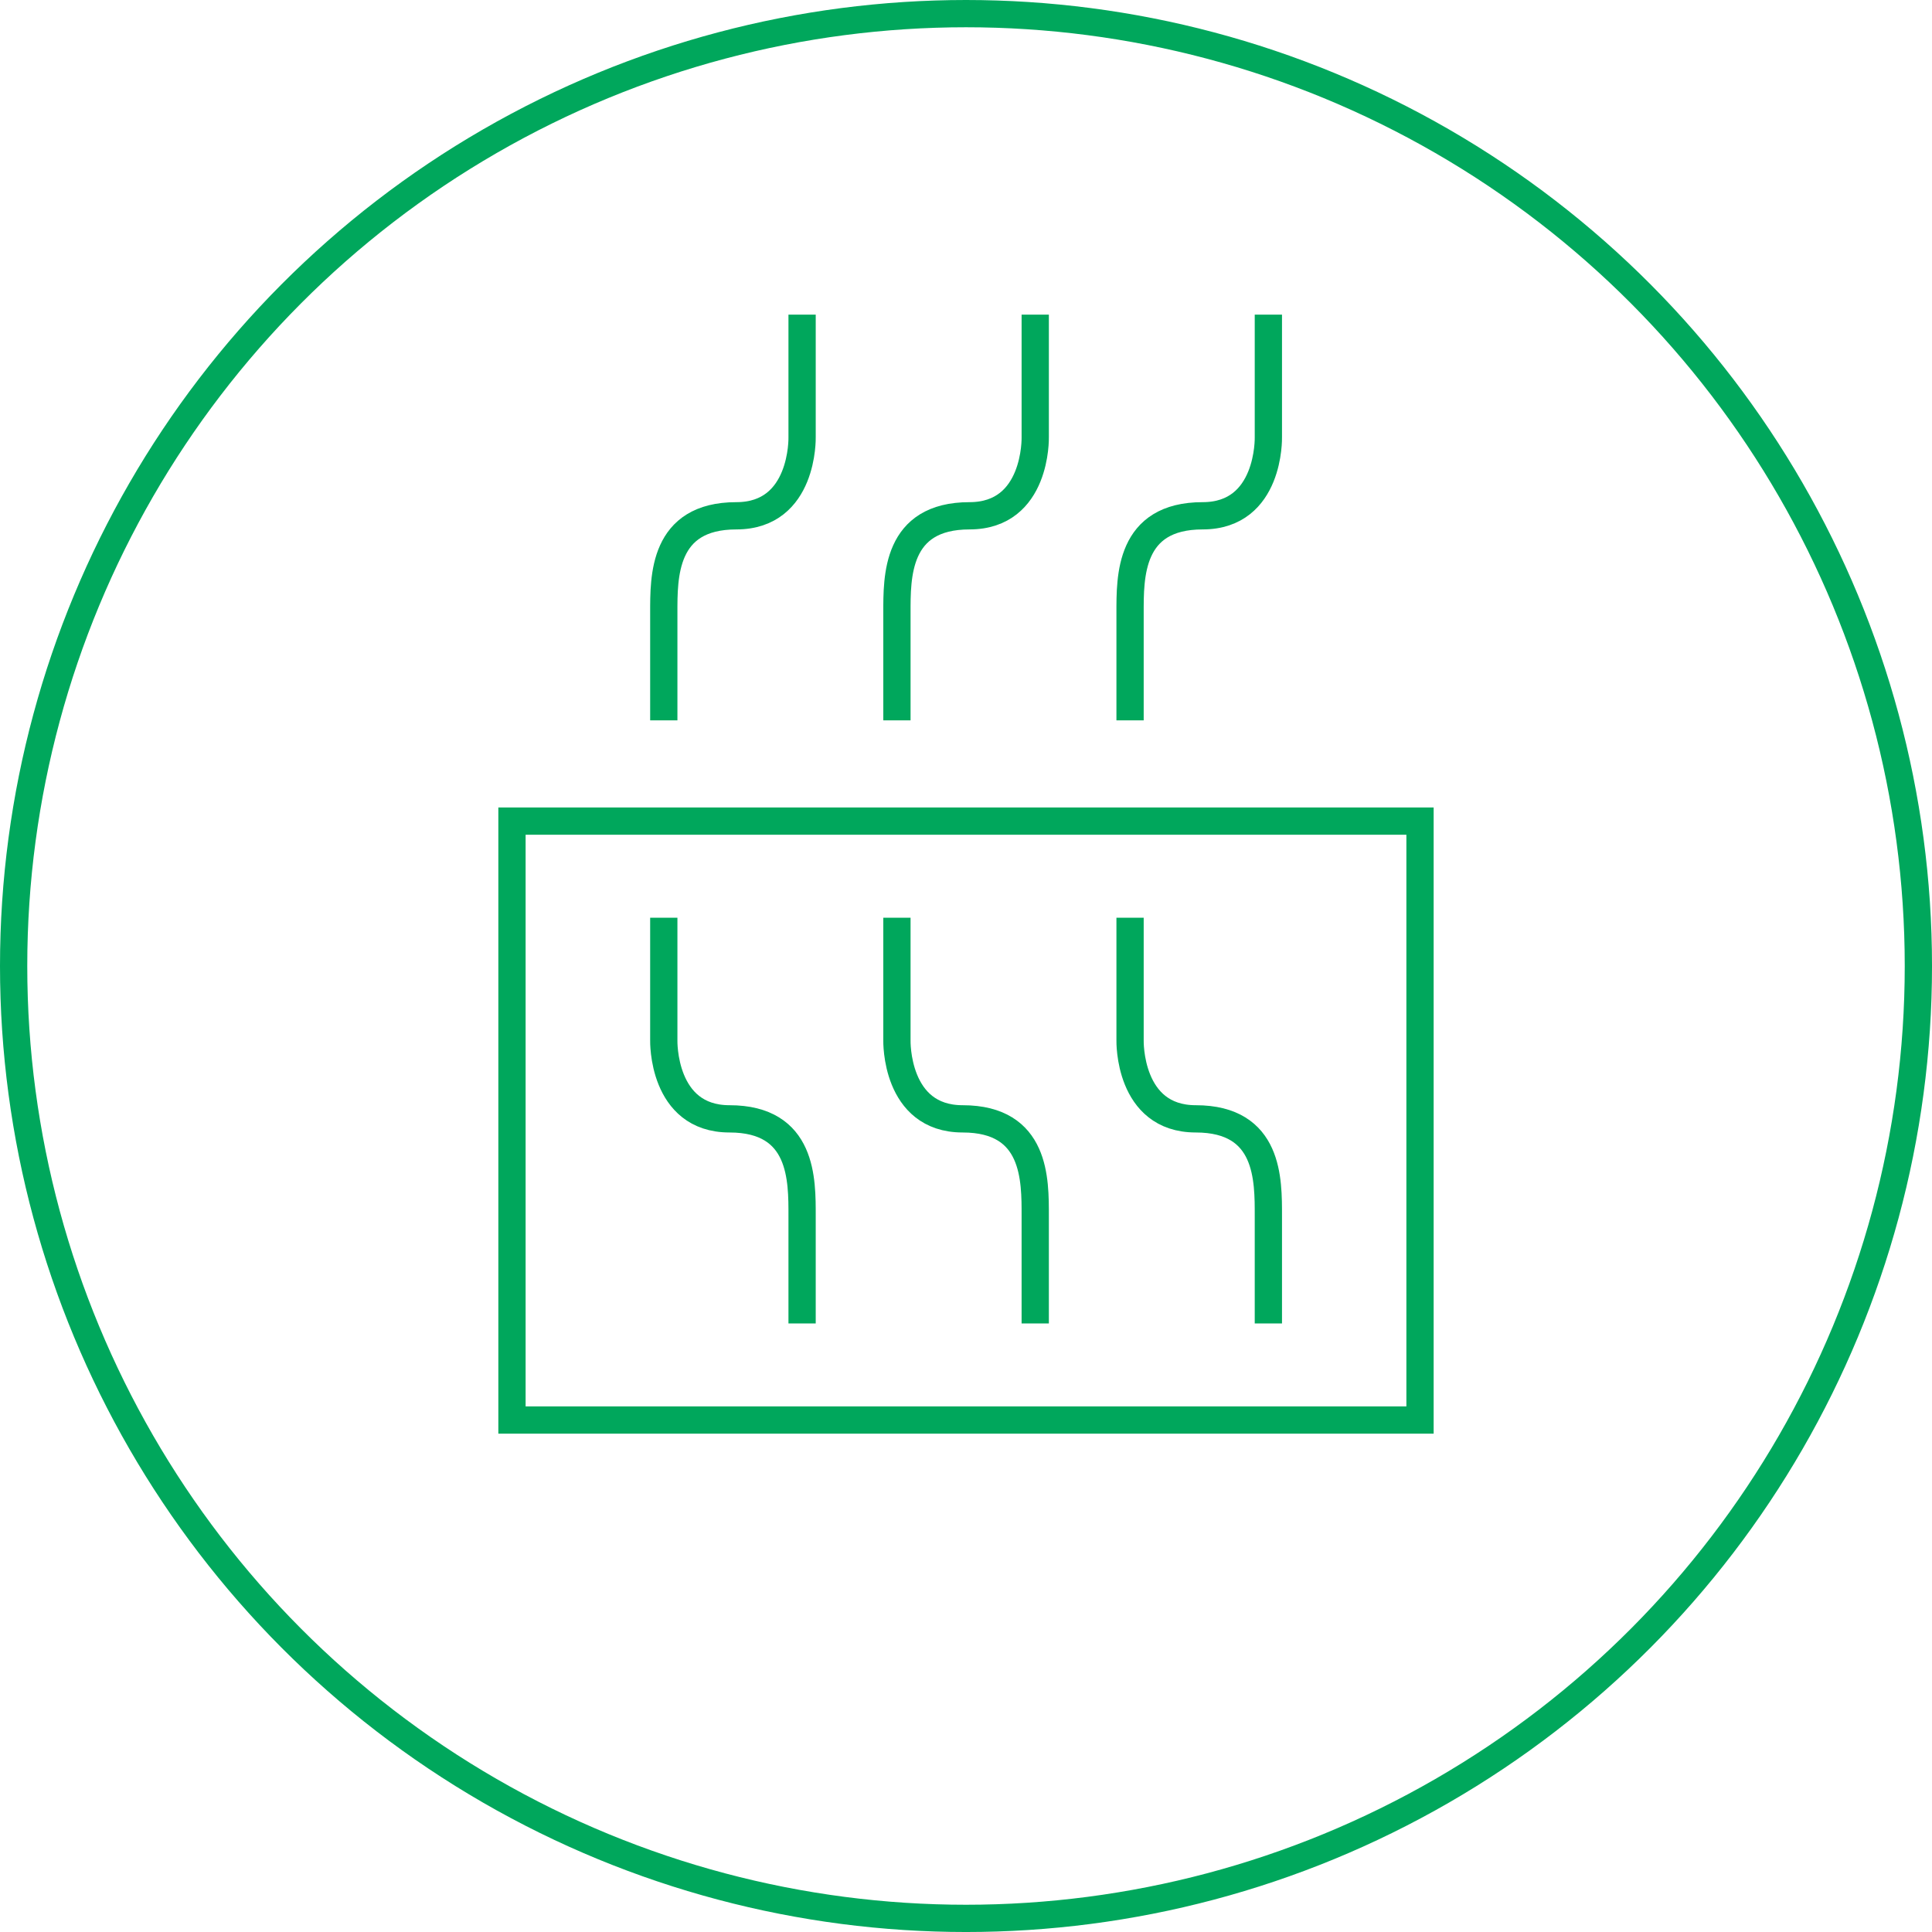
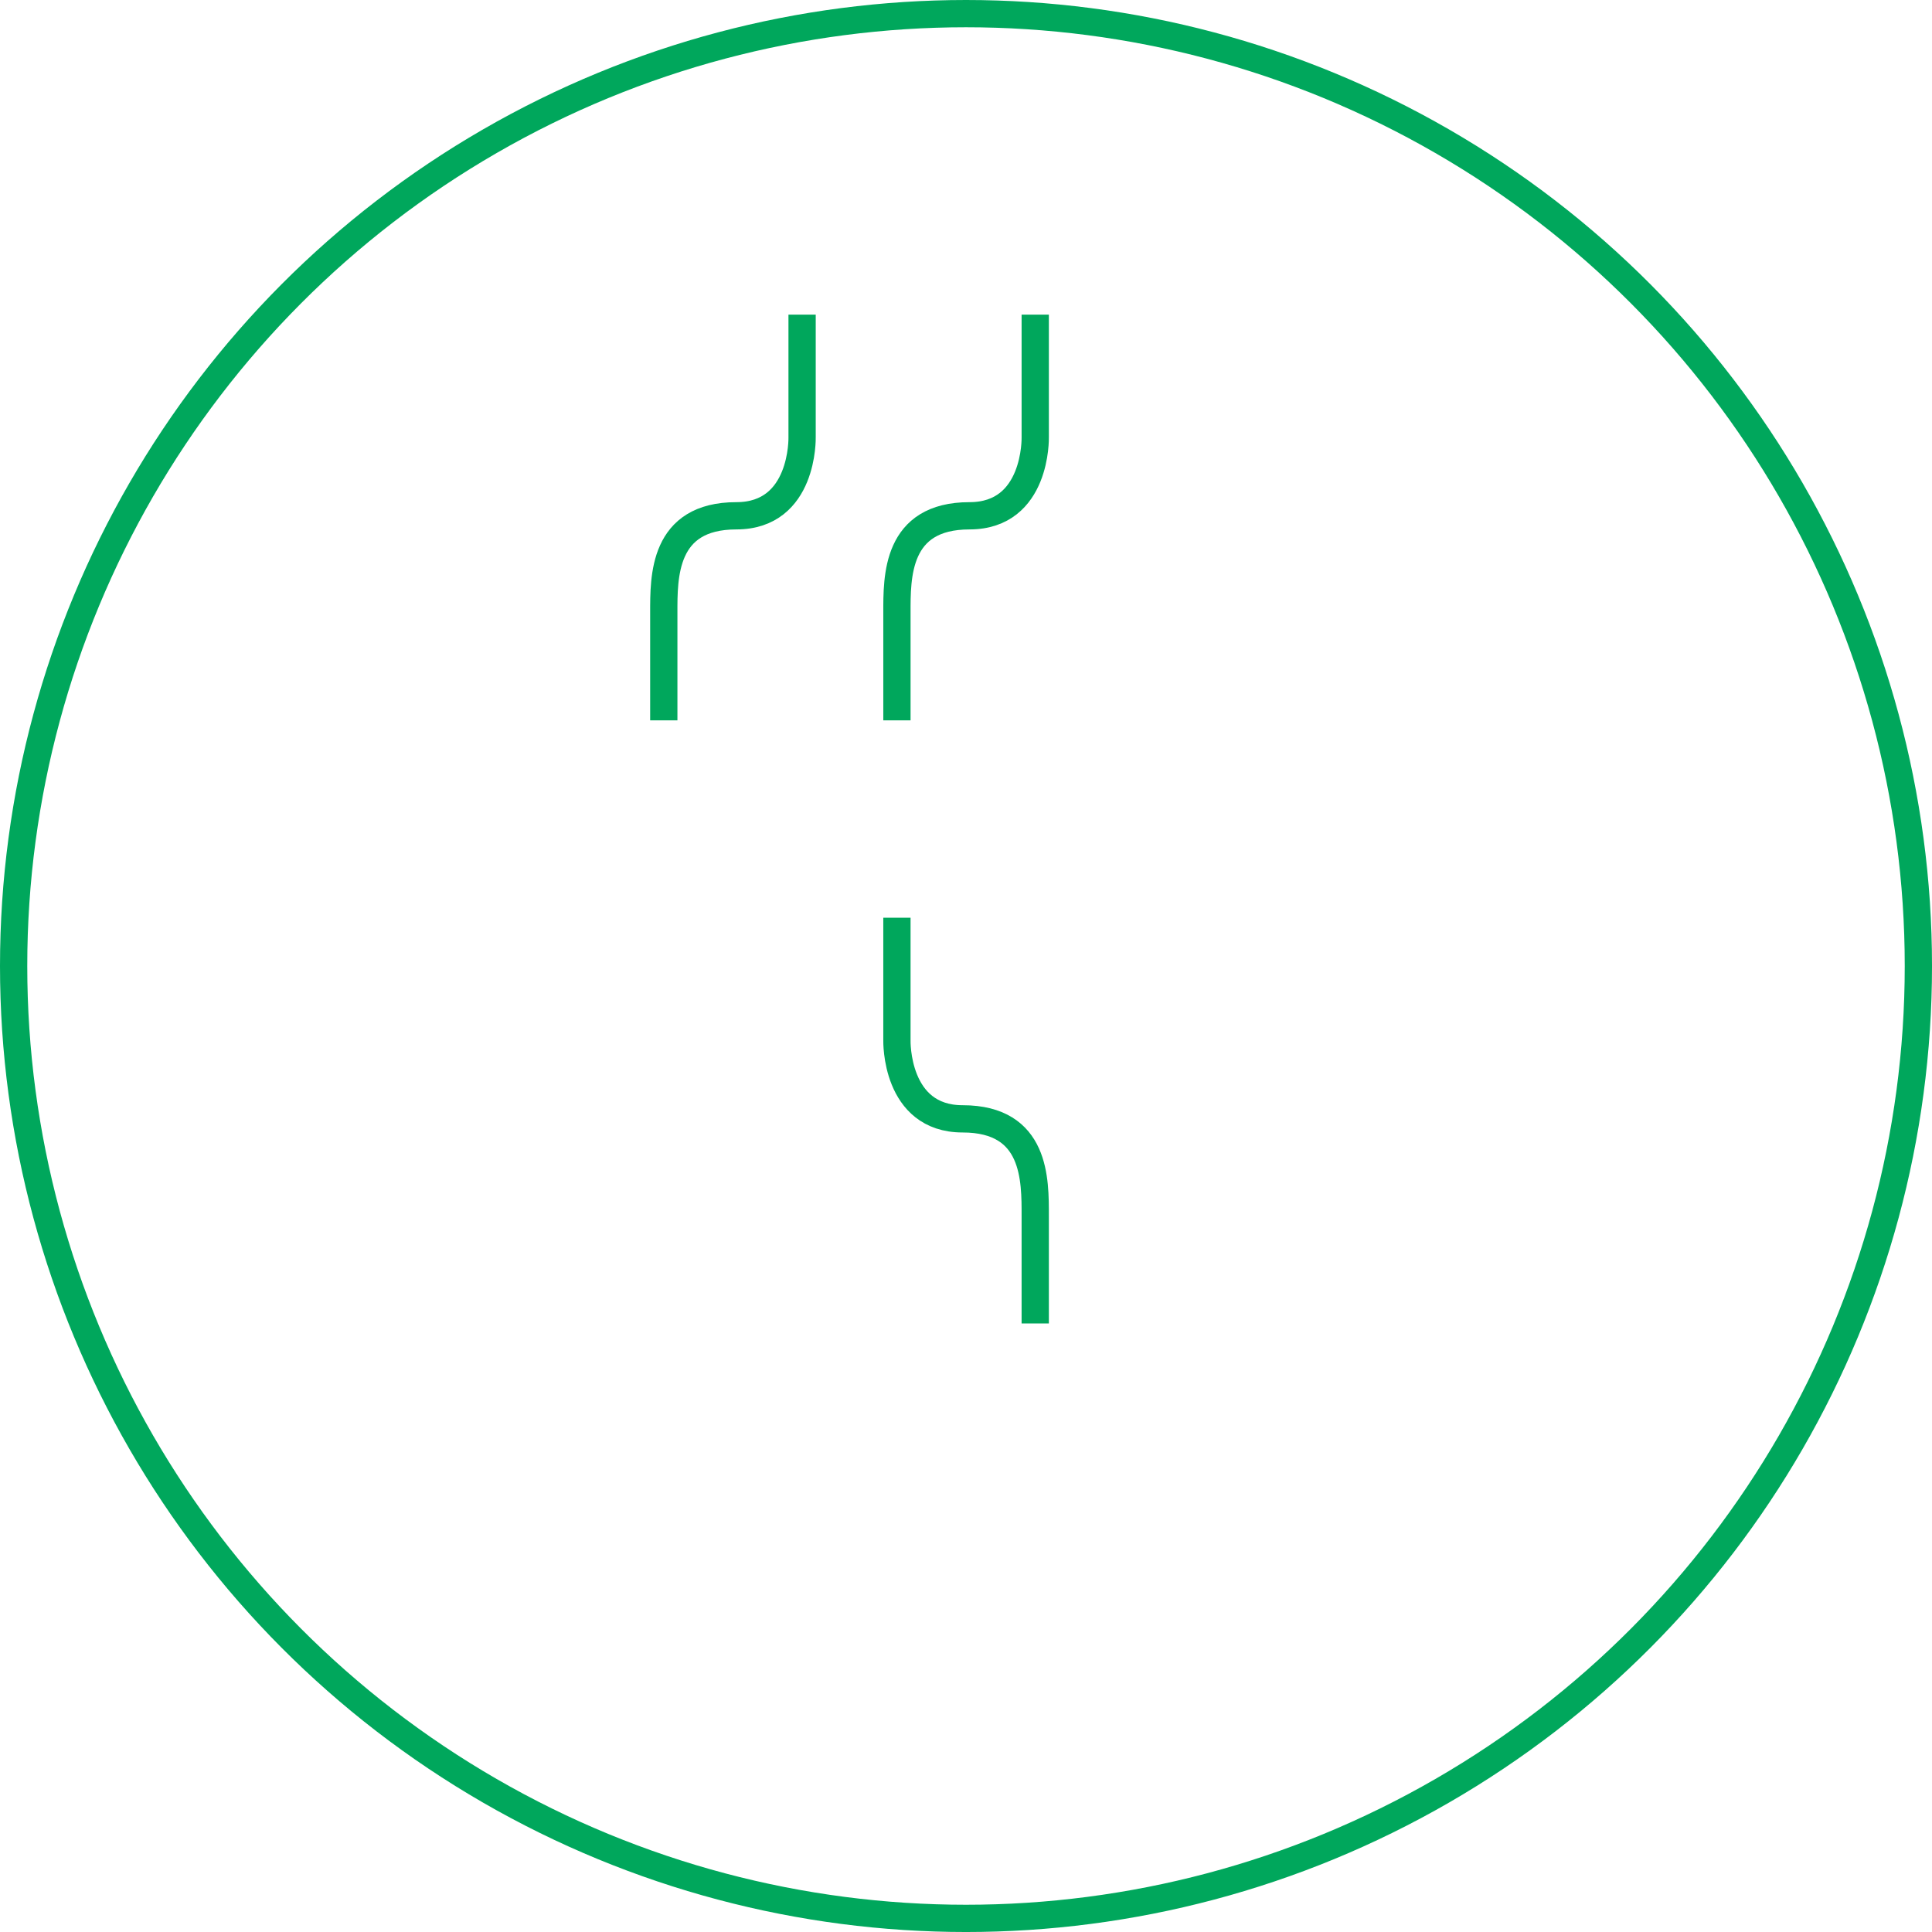
<svg xmlns="http://www.w3.org/2000/svg" id="Ebene_1" data-name="Ebene 1" width="283.463" height="283.463" viewBox="0 0 283.463 283.463">
  <defs>
    <style>
      .cls-1 {
        stroke-miterlimit: 10;
      }

      .cls-1, .cls-2 {
        fill: none;
        stroke: #00a75c;
        stroke-width: 4px;
      }
    </style>
  </defs>
  <g>
    <path class="cls-2" d="M117.683,46.164v18.014s.283,11.499-9.642,11.499c-10.794,0-10.65,8.982-10.65,14.255v15.759" />
    <path class="cls-2" d="M151.889,46.164v18.014s.283,11.499-9.642,11.499c-10.794,0-10.65,8.982-10.65,14.255v15.759" />
-     <path class="cls-2" d="M186.095,46.164v18.014s.283,11.499-9.642,11.499c-10.794,0-10.65,8.982-10.65,14.255v15.759" />
  </g>
  <g>
-     <path class="cls-2" d="M165.803,134.645v18.014s-.283,11.499,9.642,11.499c10.794,0,10.65,8.982,10.65,14.255v15.759" />
    <path class="cls-2" d="M131.597,134.645v18.014s-.283,11.499,9.642,11.499c10.794,0,10.65,8.982,10.65,14.255v15.759" />
-     <path class="cls-2" d="M97.391,134.645v18.014s-.283,11.499,9.642,11.499c10.794,0,10.65,8.982,10.65,14.255v15.759" />
  </g>
-   <rect class="cls-2" x="75.117" y="120.472" width="133.228" height="87.874" />
  <circle class="cls-1" cx="141.732" cy="141.732" r="139.732" />
</svg>